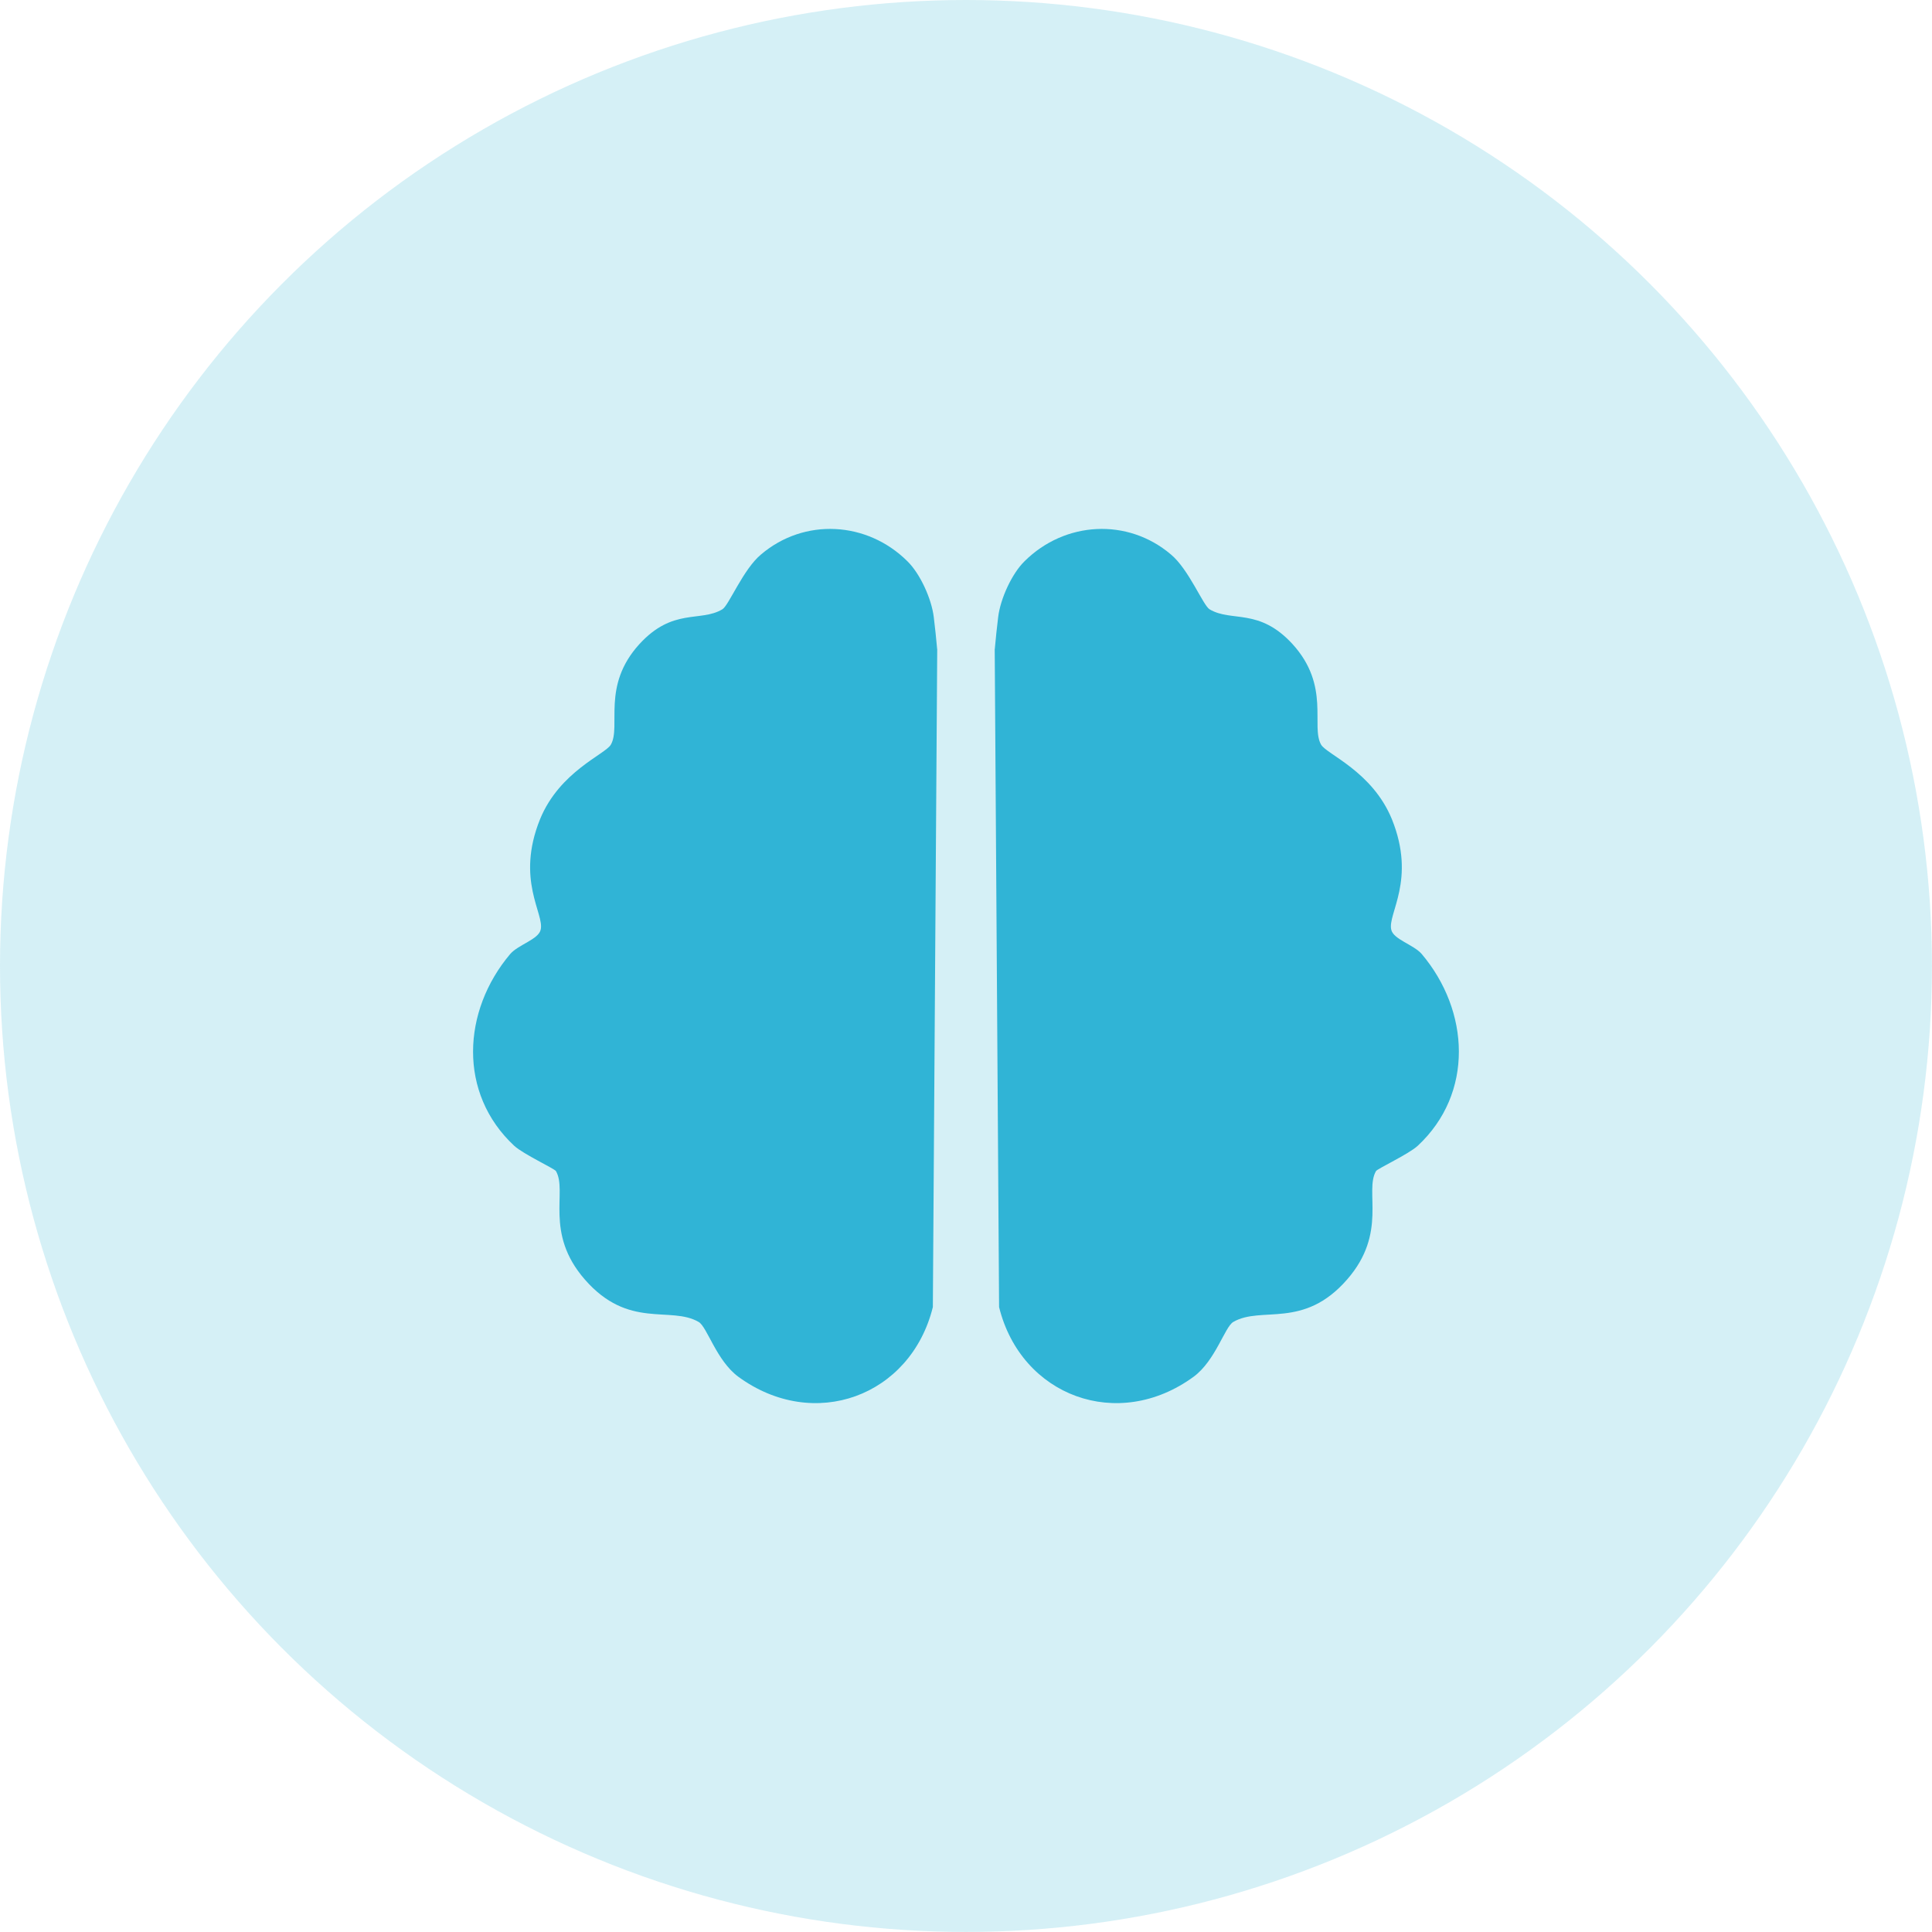
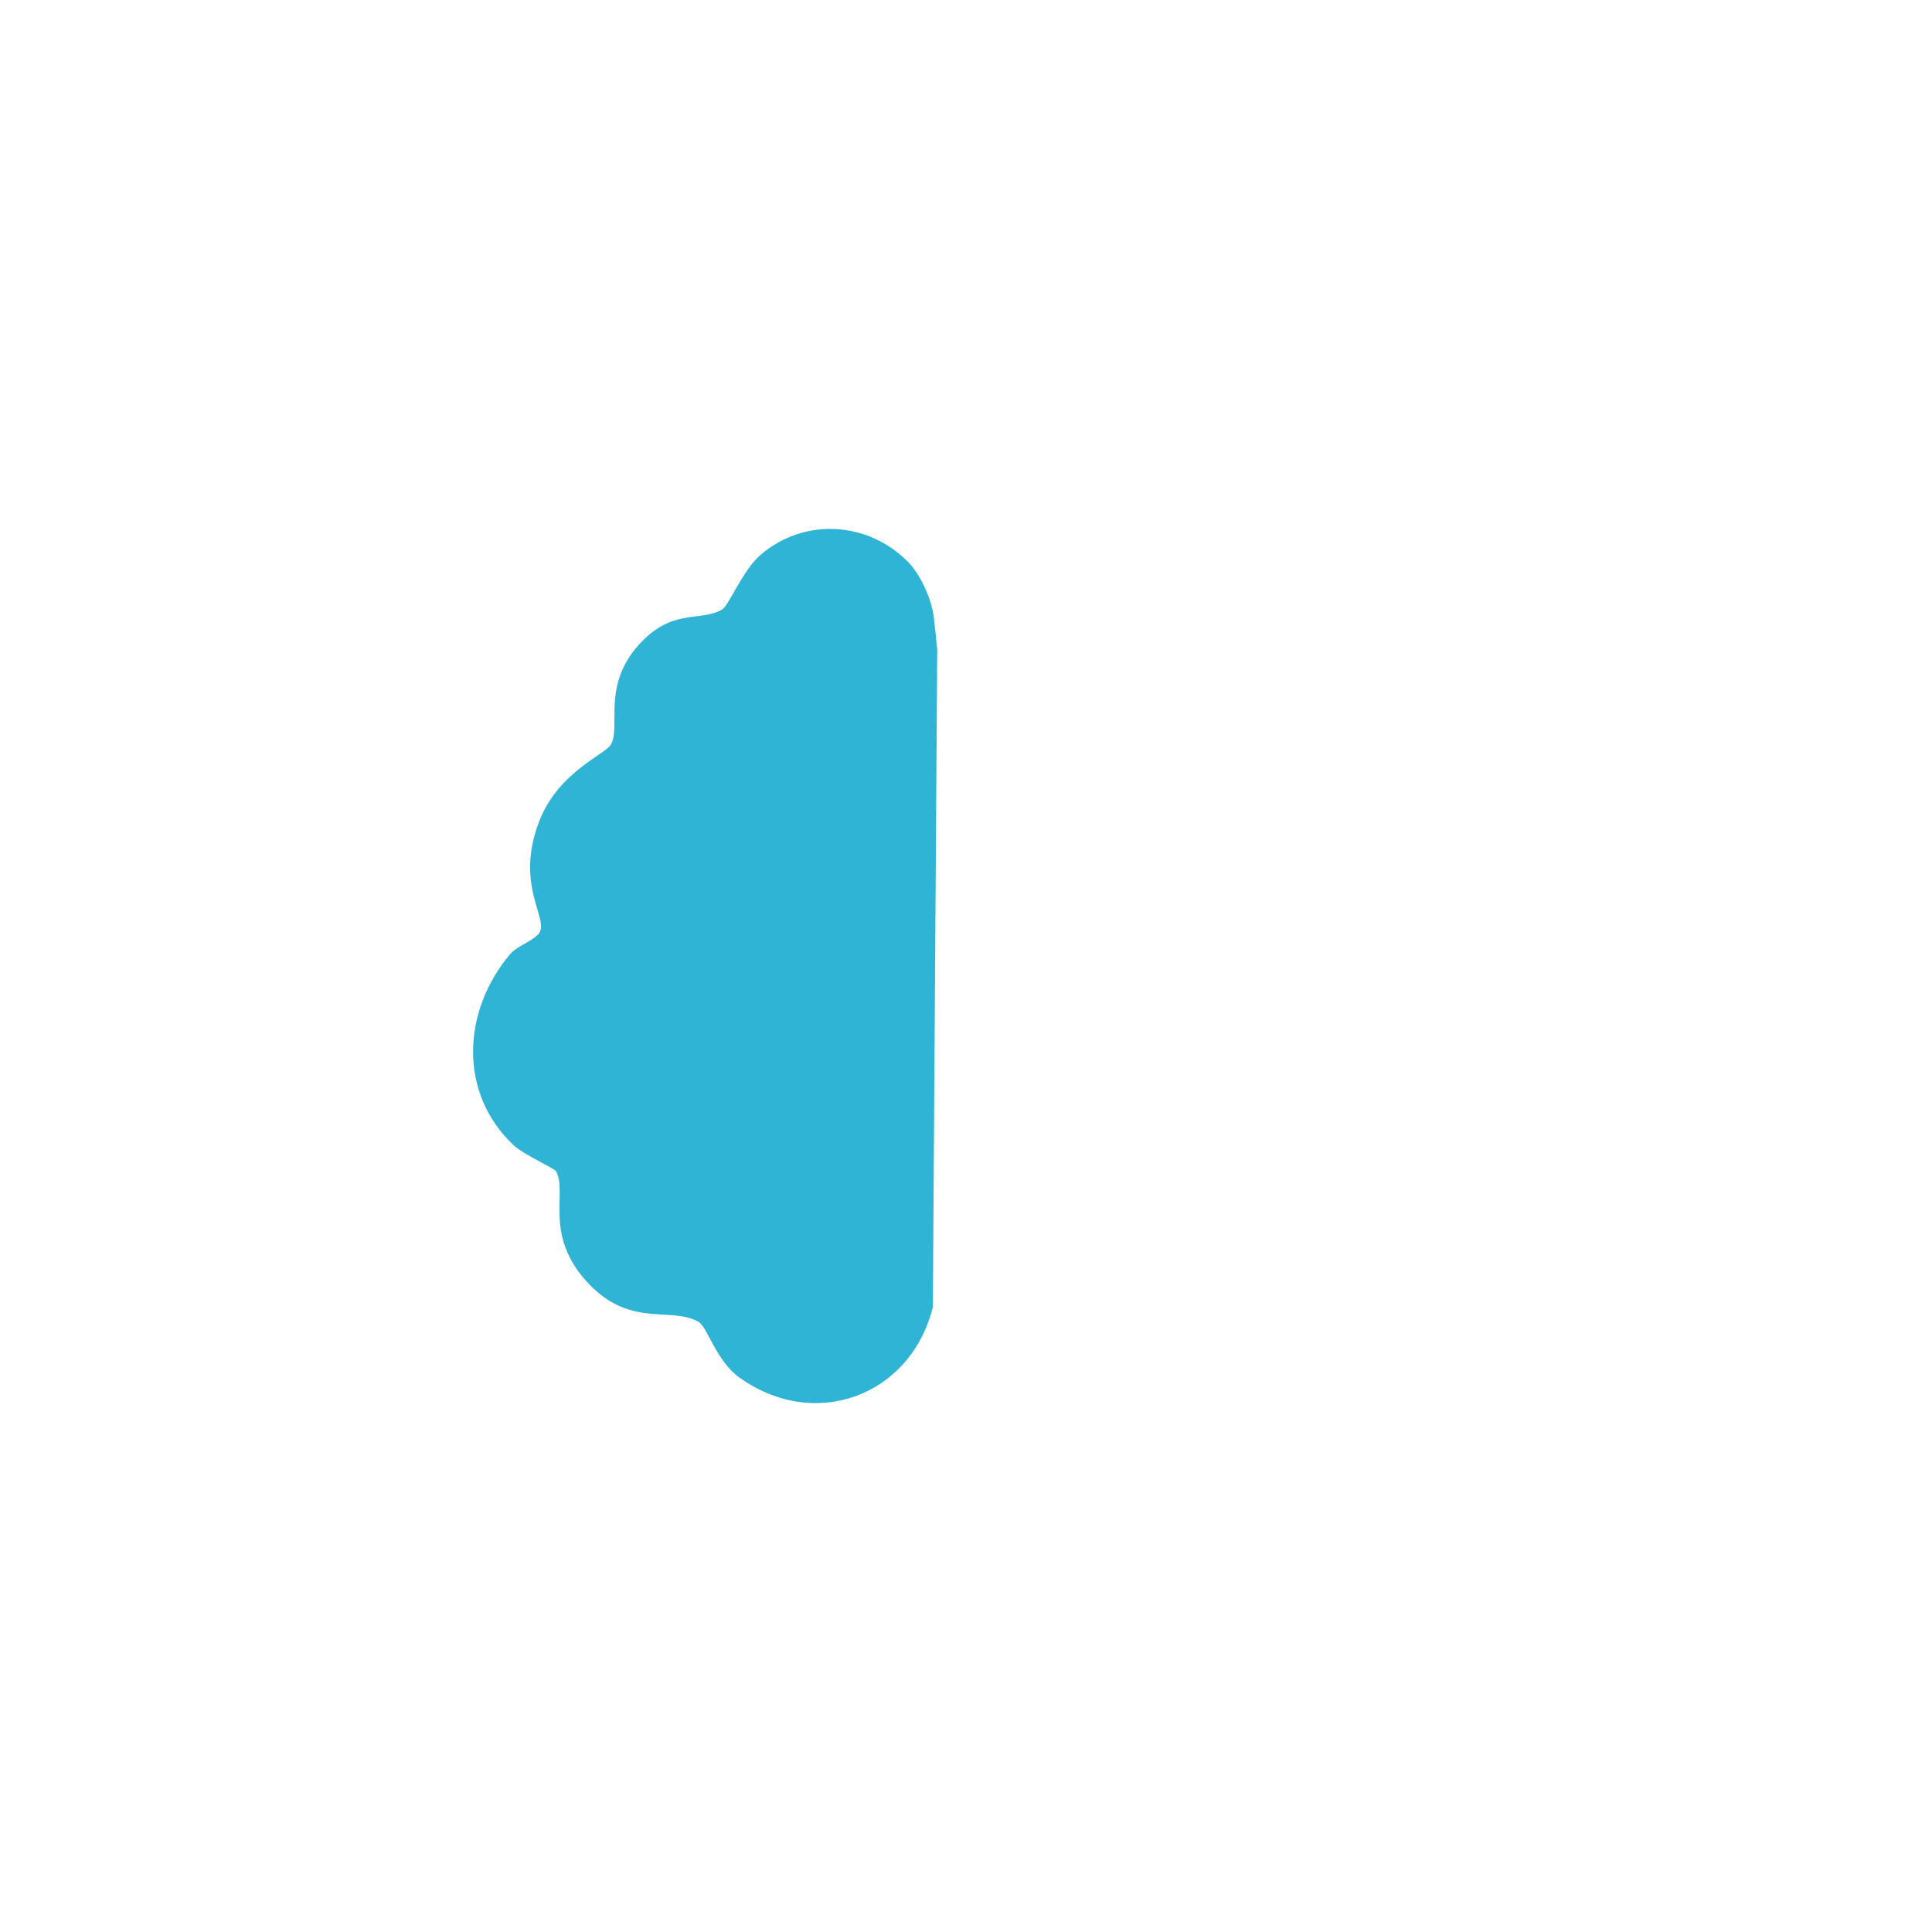
<svg xmlns="http://www.w3.org/2000/svg" id="Layer_1" data-name="Layer 1" viewBox="0 0 313.89 313.89">
  <defs>
    <style>      .cls-1, .cls-2 {        fill: #30b4d6;      }      .cls-2 {        opacity: .2;      }    </style>
  </defs>
-   <circle class="cls-2" cx="156.94" cy="156.94" r="156.94" />
  <g>
    <path class="cls-1" d="M152.27,105.46l-.71,106.9c-3.58,14.48-19.32,20.33-31.63,11.3-3.53-2.62-5.04-8.07-6.41-8.88-4.59-2.67-11.4,1.26-18.51-6.91-6.61-7.57-2.77-14.33-4.69-17.61-.25-.4-5.25-2.72-6.76-4.09-9.18-8.53-8.47-21.94-.66-31.18,1.31-1.51,4.59-2.37,4.94-3.93.66-2.57-4.09-8.07-.1-17.96,3.18-7.77,10.59-10.54,11.5-12.11,1.72-2.98-1.56-9.53,4.64-16.34,5.45-5.95,9.89-3.53,13.47-5.65,1.06-.61,3.38-6.51,6.31-8.93,7.01-5.95,17.2-5.4,23.76,1.11,2.07,2.02,3.93,6.1,4.29,9.08.2,1.72.4,3.43.55,5.2Z" />
-     <path class="cls-1" d="M161.61,105.46l.71,106.9c3.58,14.48,19.32,20.33,31.63,11.3,3.53-2.62,5.04-8.07,6.41-8.88,4.59-2.67,11.4,1.26,18.51-6.91,6.61-7.57,2.77-14.33,4.69-17.61.25-.4,5.25-2.72,6.76-4.09,9.18-8.53,8.47-21.94.66-31.18-1.31-1.51-4.59-2.37-4.94-3.93-.66-2.57,4.09-8.07.1-17.96-3.18-7.77-10.59-10.54-11.5-12.11-1.72-2.98,1.56-9.53-4.64-16.34-5.45-5.95-9.89-3.53-13.47-5.65-1.06-.61-3.38-6.51-6.31-8.93-7.01-5.95-17.2-5.4-23.76,1.11-2.07,2.02-3.93,6.1-4.29,9.08-.2,1.72-.4,3.43-.55,5.2Z" />
+     <path class="cls-1" d="M161.61,105.46l.71,106.9Z" />
  </g>
</svg>